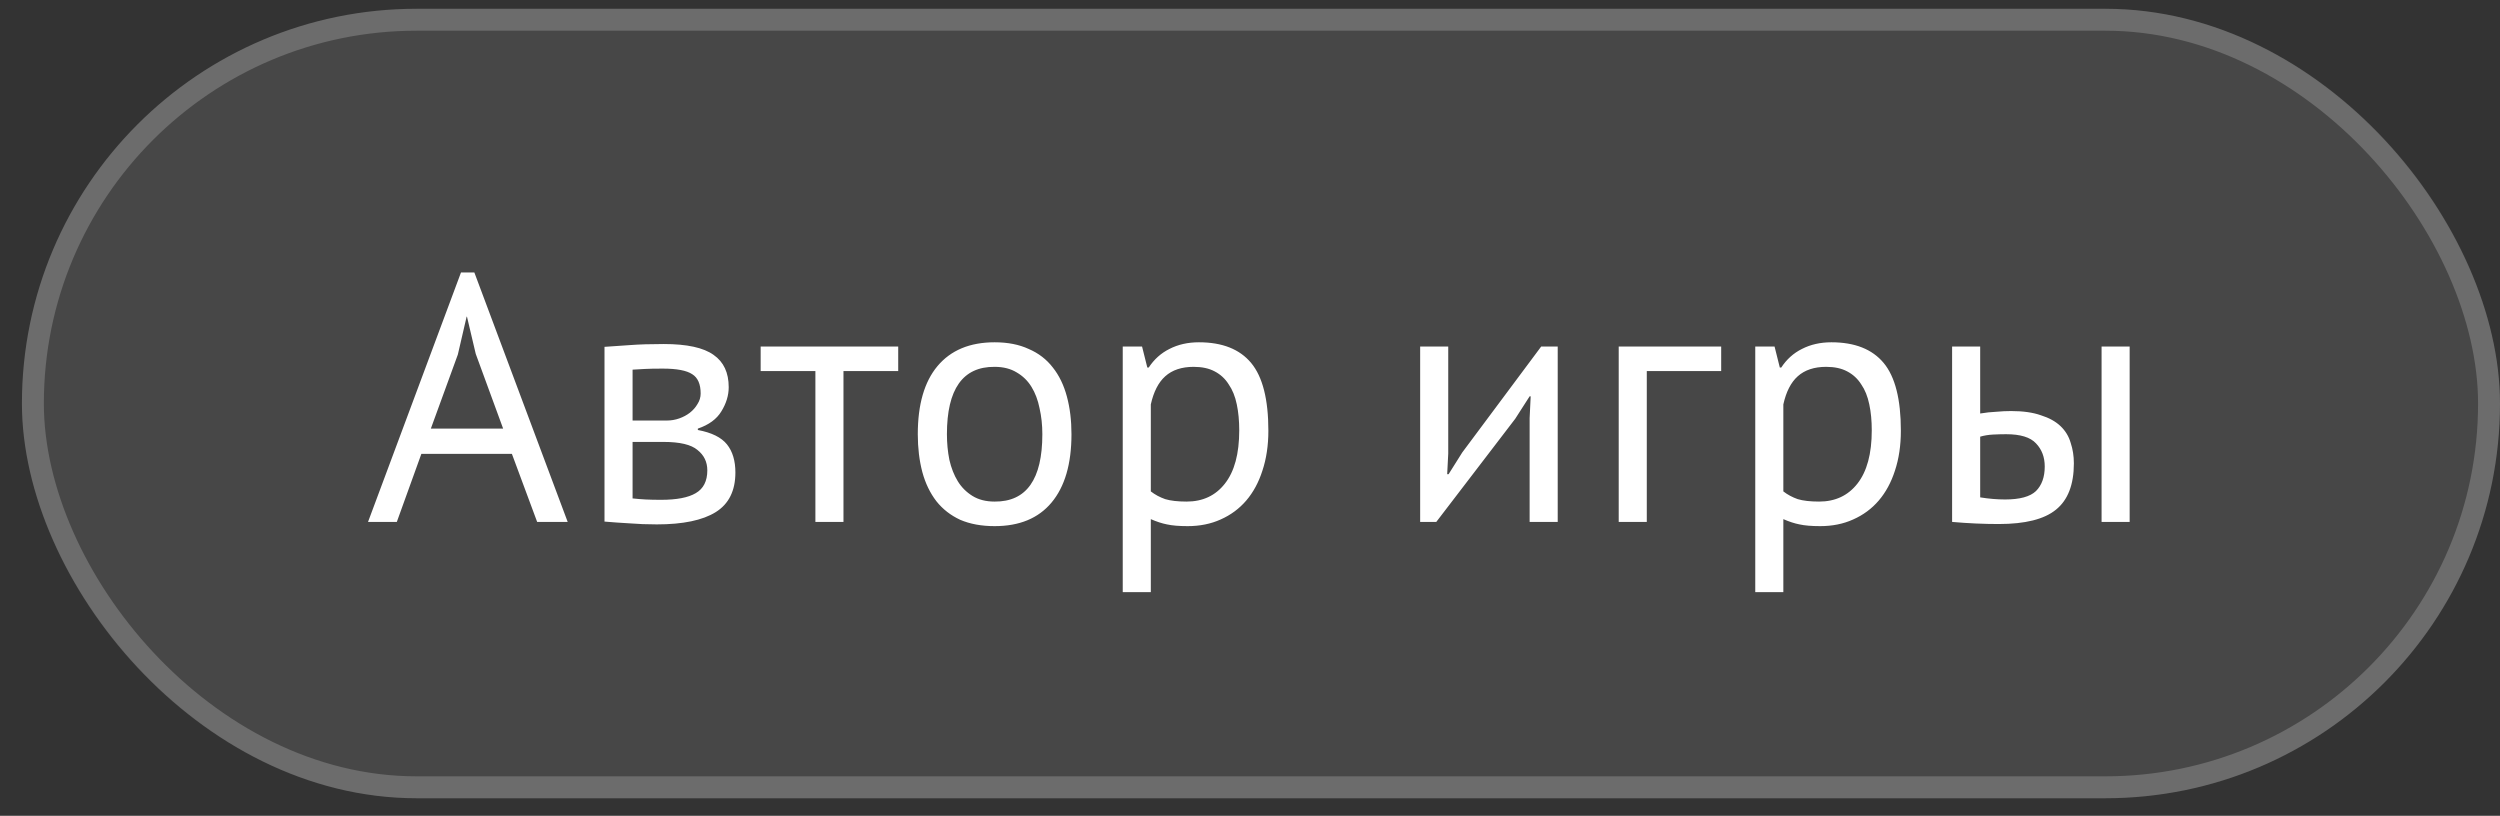
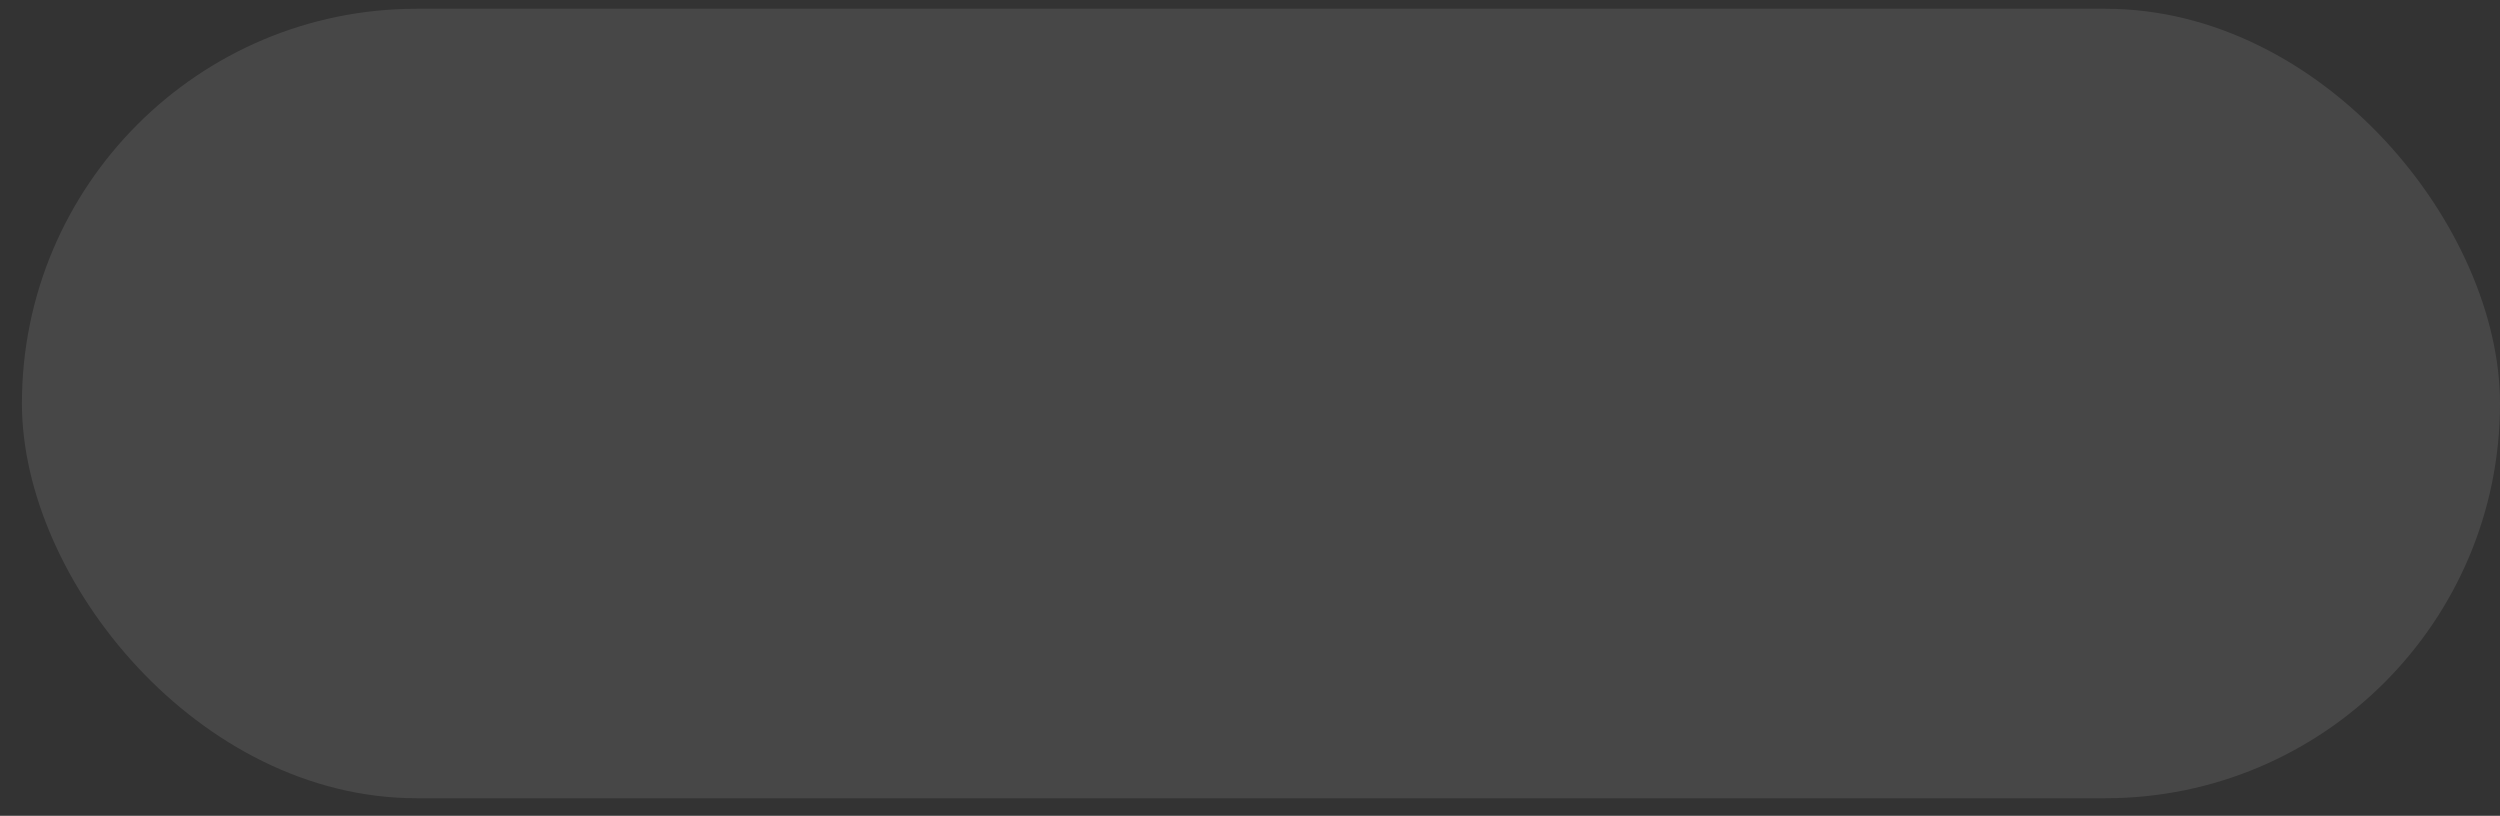
<svg xmlns="http://www.w3.org/2000/svg" width="95" height="31" viewBox="0 0 95 31" fill="none">
  <rect x="0" y="0" width="95" height="31" fill="#333333" stroke="none" />
  <rect x="0.833" y="0.333" width="94.167" height="30" rx="15" fill="white" fill-opacity="0.1" />
-   <rect x="1.25" y="0.75" width="93.333" height="29.167" rx="14.583" stroke="white" stroke-opacity="0.2" stroke-width="0.833" />
-   <path d="M19.452 17.247H16.012L15.079 19.833H13.985L17.518 10.353H18.025L21.572 19.833H20.412L19.452 17.247ZM16.372 16.287H19.119L18.078 13.447L17.745 12.033H17.732L17.398 13.473L16.372 16.287ZM22.971 13.18C23.282 13.162 23.607 13.14 23.945 13.113C24.291 13.087 24.718 13.073 25.225 13.073C26.105 13.073 26.736 13.211 27.118 13.487C27.5 13.753 27.691 14.162 27.691 14.713C27.691 15.024 27.598 15.331 27.411 15.633C27.233 15.927 26.936 16.144 26.518 16.287V16.34C27.042 16.438 27.411 16.62 27.625 16.887C27.838 17.153 27.945 17.509 27.945 17.953C27.945 18.647 27.696 19.149 27.198 19.46C26.7 19.771 25.953 19.927 24.958 19.927C24.585 19.927 24.238 19.913 23.918 19.887C23.598 19.869 23.282 19.847 22.971 19.82V13.18ZM24.038 18.94C24.207 18.958 24.371 18.971 24.531 18.98C24.7 18.989 24.896 18.993 25.118 18.993C25.713 18.993 26.154 18.909 26.438 18.74C26.731 18.571 26.878 18.282 26.878 17.873C26.878 17.553 26.753 17.296 26.505 17.1C26.265 16.895 25.834 16.793 25.211 16.793H24.038V18.94ZM25.345 15.98C25.505 15.98 25.66 15.953 25.811 15.9C25.962 15.847 26.096 15.775 26.211 15.687C26.336 15.589 26.433 15.478 26.505 15.353C26.585 15.229 26.625 15.095 26.625 14.953C26.625 14.598 26.518 14.353 26.305 14.22C26.091 14.078 25.718 14.007 25.185 14.007C24.9 14.007 24.674 14.011 24.505 14.02C24.345 14.029 24.189 14.038 24.038 14.047V15.98H25.345ZM34.132 14.1H32.052V19.833H30.985V14.1H28.905V13.167H34.132V14.1ZM34.876 16.5C34.876 15.371 35.125 14.509 35.623 13.913C36.129 13.309 36.854 13.007 37.796 13.007C38.294 13.007 38.725 13.091 39.089 13.26C39.463 13.42 39.769 13.655 40.009 13.967C40.249 14.269 40.427 14.638 40.543 15.073C40.658 15.5 40.716 15.976 40.716 16.5C40.716 17.629 40.463 18.495 39.956 19.1C39.458 19.695 38.738 19.993 37.796 19.993C37.298 19.993 36.863 19.913 36.489 19.753C36.125 19.584 35.823 19.349 35.583 19.047C35.343 18.735 35.165 18.367 35.049 17.94C34.934 17.504 34.876 17.024 34.876 16.5ZM35.983 16.5C35.983 16.838 36.014 17.162 36.076 17.473C36.147 17.784 36.254 18.055 36.396 18.287C36.538 18.518 36.725 18.704 36.956 18.847C37.187 18.989 37.467 19.06 37.796 19.06C39.005 19.069 39.609 18.215 39.609 16.5C39.609 16.153 39.574 15.824 39.503 15.513C39.441 15.202 39.338 14.931 39.196 14.7C39.054 14.469 38.867 14.287 38.636 14.153C38.405 14.011 38.125 13.94 37.796 13.94C36.587 13.931 35.983 14.784 35.983 16.5ZM42.664 13.167H43.398L43.598 13.967H43.651C43.856 13.655 44.118 13.42 44.438 13.26C44.767 13.091 45.14 13.007 45.558 13.007C46.447 13.007 47.109 13.269 47.544 13.793C47.98 14.318 48.198 15.175 48.198 16.367C48.198 16.927 48.122 17.433 47.971 17.887C47.829 18.331 47.624 18.709 47.358 19.02C47.091 19.331 46.767 19.571 46.385 19.74C46.011 19.909 45.593 19.993 45.131 19.993C44.802 19.993 44.54 19.971 44.344 19.927C44.158 19.891 43.953 19.824 43.731 19.727V22.5H42.664V13.167ZM45.358 13.94C44.904 13.94 44.544 14.06 44.278 14.3C44.02 14.531 43.838 14.887 43.731 15.367V18.673C43.891 18.798 44.073 18.895 44.278 18.967C44.482 19.029 44.753 19.06 45.091 19.06C45.705 19.06 46.189 18.833 46.544 18.38C46.909 17.918 47.091 17.242 47.091 16.353C47.091 15.989 47.06 15.66 46.998 15.367C46.936 15.064 46.833 14.811 46.691 14.607C46.558 14.393 46.38 14.229 46.158 14.113C45.944 13.998 45.678 13.94 45.358 13.94ZM58.126 15.887L58.166 15.06H58.126L57.579 15.913L54.579 19.833H53.966V13.167H55.033V17.233L54.993 18.02H55.046L55.566 17.193L58.566 13.167H59.193V19.833H58.126V15.887ZM65.405 14.1H62.578V19.833H61.511V13.167H65.405V14.1ZM66.7 13.167H67.433L67.633 13.967H67.687C67.891 13.655 68.153 13.42 68.473 13.26C68.802 13.091 69.175 13.007 69.593 13.007C70.482 13.007 71.144 13.269 71.58 13.793C72.016 14.318 72.233 15.175 72.233 16.367C72.233 16.927 72.158 17.433 72.007 17.887C71.864 18.331 71.66 18.709 71.393 19.02C71.127 19.331 70.802 19.571 70.42 19.74C70.047 19.909 69.629 19.993 69.167 19.993C68.838 19.993 68.576 19.971 68.38 19.927C68.193 19.891 67.989 19.824 67.767 19.727V22.5H66.7V13.167ZM69.393 13.94C68.94 13.94 68.58 14.06 68.313 14.3C68.055 14.531 67.873 14.887 67.767 15.367V18.673C67.927 18.798 68.109 18.895 68.313 18.967C68.518 19.029 68.789 19.06 69.127 19.06C69.74 19.06 70.224 18.833 70.58 18.38C70.944 17.918 71.127 17.242 71.127 16.353C71.127 15.989 71.096 15.66 71.033 15.367C70.971 15.064 70.869 14.811 70.727 14.607C70.593 14.393 70.415 14.229 70.193 14.113C69.98 13.998 69.713 13.94 69.393 13.94ZM75.247 18.9C75.576 18.953 75.891 18.98 76.194 18.98C76.754 18.98 77.145 18.873 77.367 18.66C77.589 18.438 77.7 18.127 77.7 17.727C77.7 17.371 77.589 17.078 77.367 16.847C77.153 16.616 76.776 16.5 76.234 16.5C76.082 16.5 75.918 16.504 75.74 16.513C75.562 16.522 75.398 16.549 75.247 16.593V18.9ZM75.247 15.713C75.46 15.678 75.665 15.655 75.86 15.647C76.056 15.629 76.242 15.62 76.42 15.62C76.873 15.62 77.251 15.673 77.553 15.78C77.865 15.878 78.114 16.015 78.3 16.193C78.487 16.371 78.616 16.584 78.687 16.833C78.767 17.073 78.807 17.331 78.807 17.607C78.807 18.416 78.58 19.002 78.127 19.367C77.682 19.731 76.958 19.913 75.954 19.913C75.385 19.913 74.793 19.887 74.18 19.833V13.167H75.247V15.713ZM79.86 13.167H80.927V19.833H79.86V13.167Z" fill="white" />
</svg>